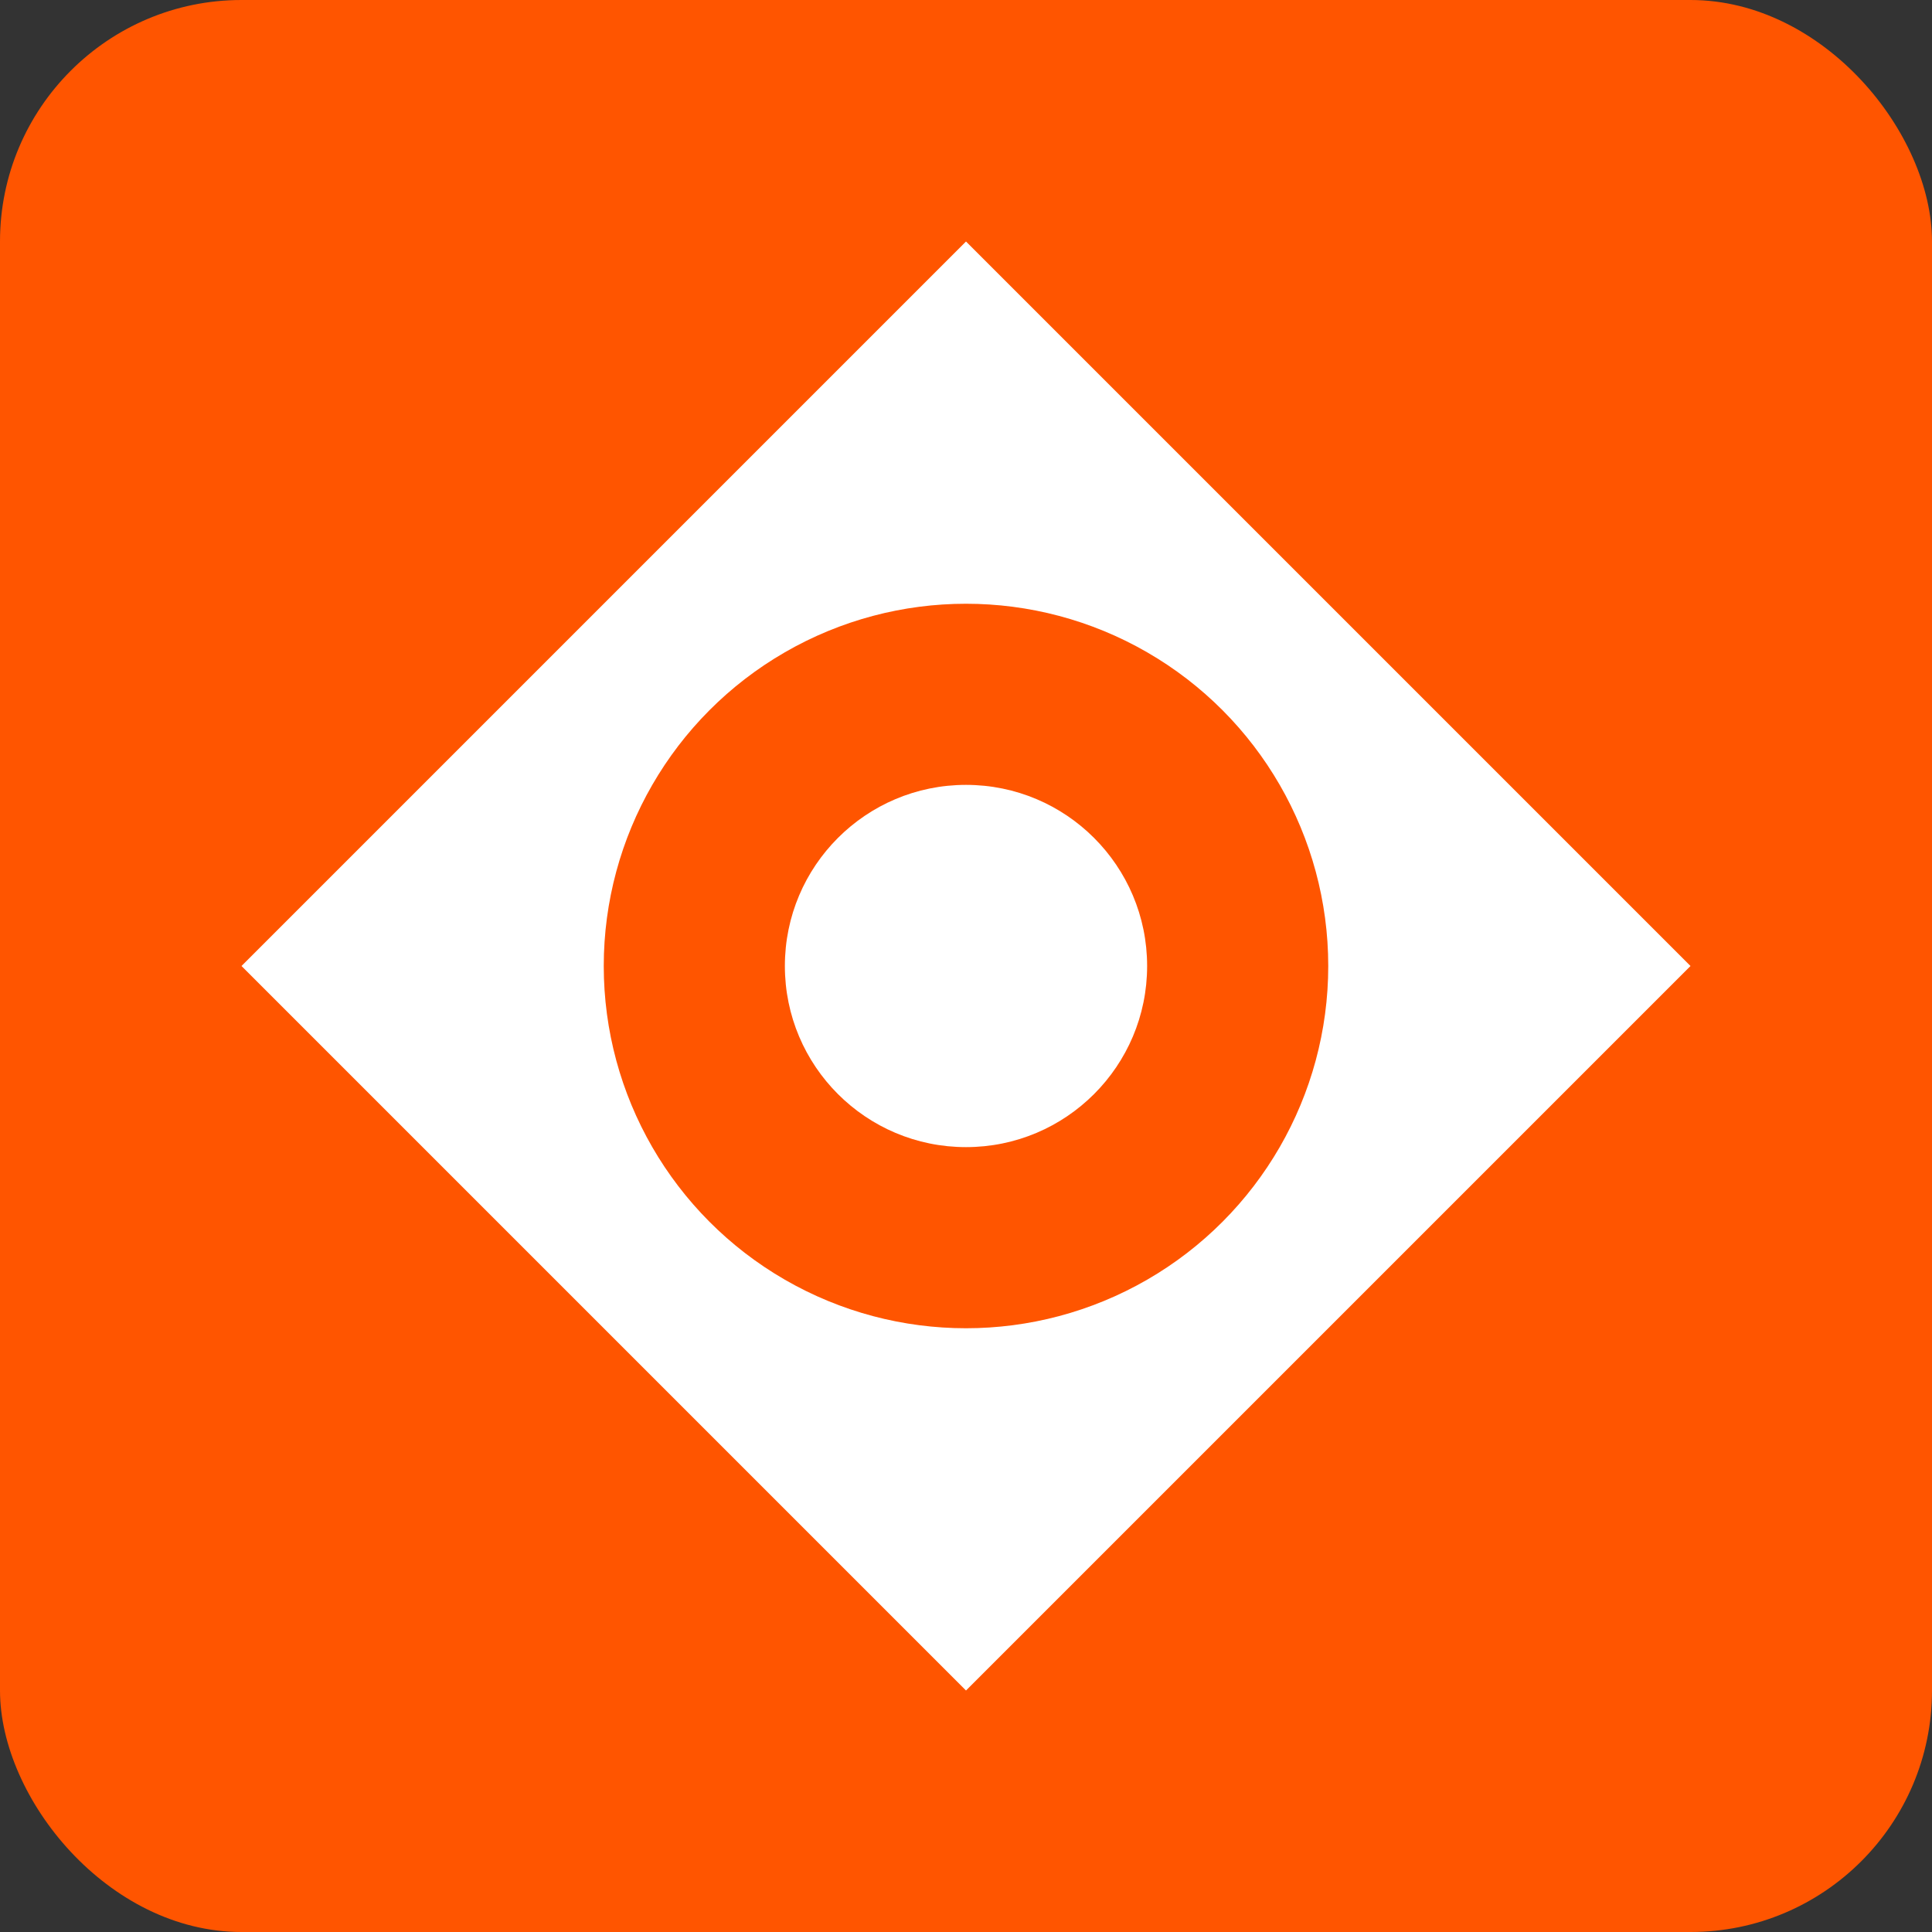
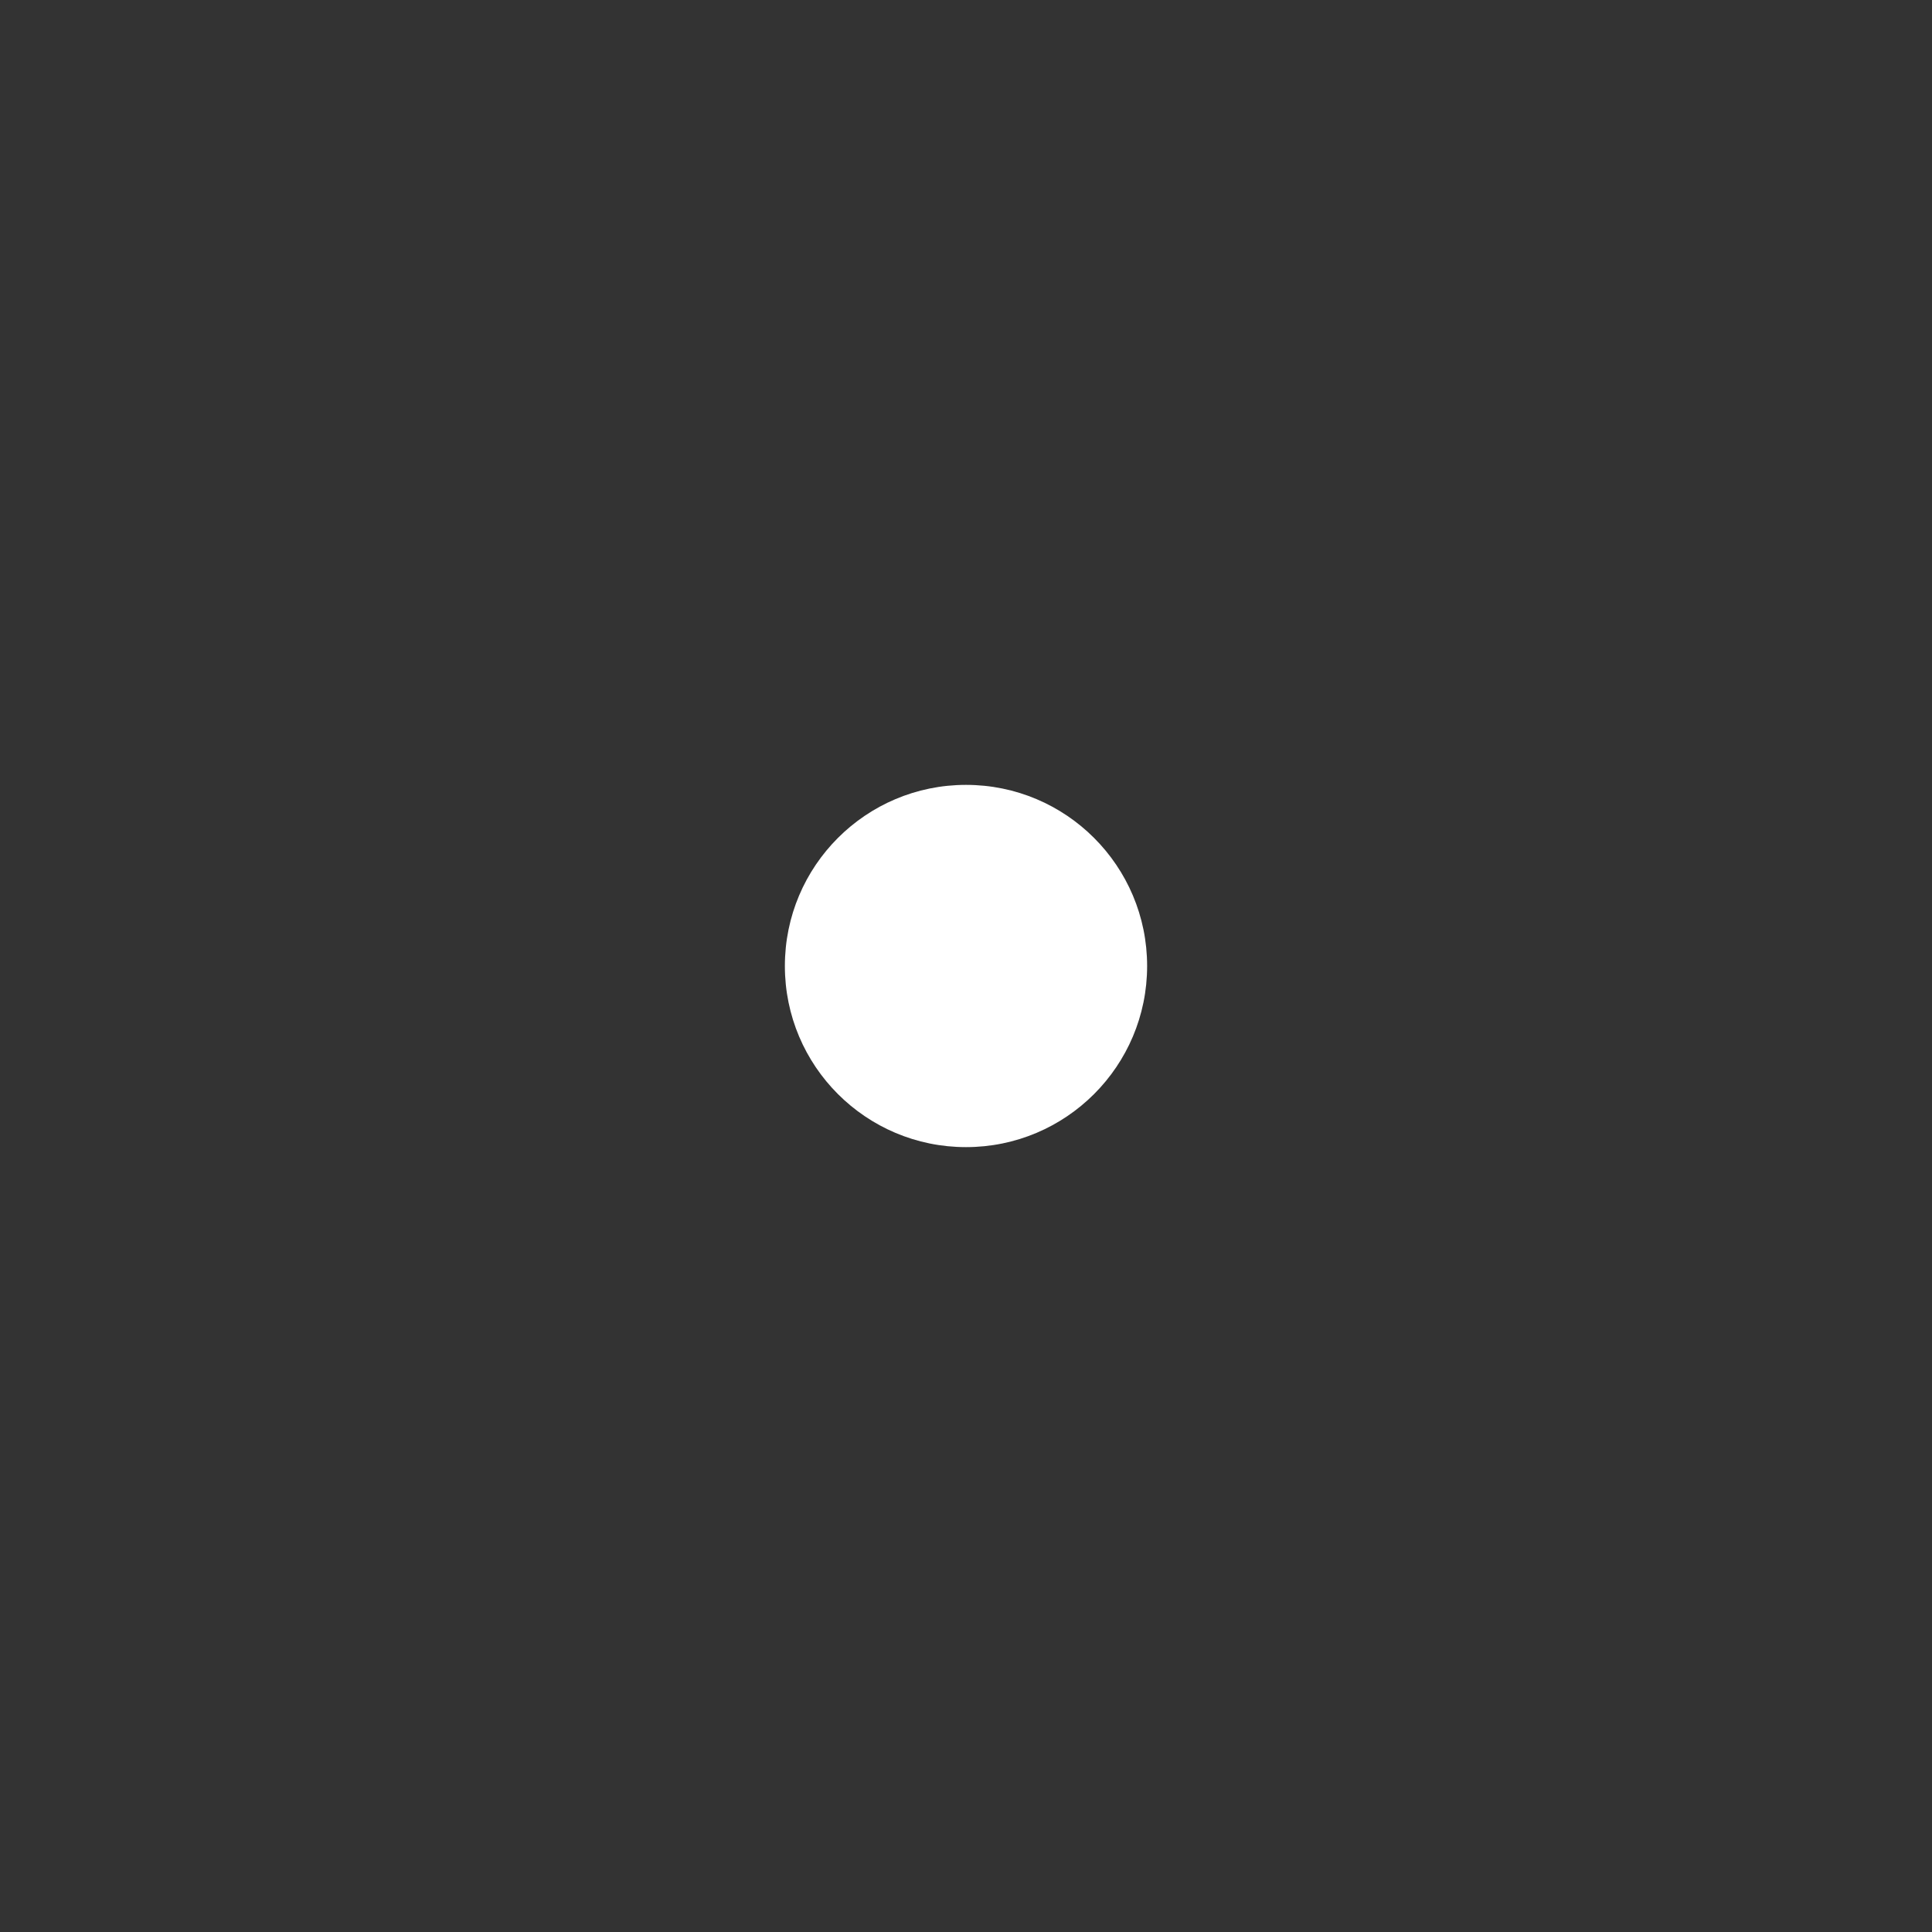
<svg xmlns="http://www.w3.org/2000/svg" viewBox="0 0 32 32">
  <rect x="0" y="0" width="32" height="32" fill="#333333" stroke="none" />
-   <rect width="32" height="32" fill="#ff5500" rx="4" ry="4" />
-   <path d="M16,4 L4,16 L16,28 L28,16 L16,4 Z" fill="#fff" />
-   <circle cx="16" cy="16" r="6" fill="#ff5500" />
  <circle cx="16" cy="16" r="3" fill="#fff" />
</svg>